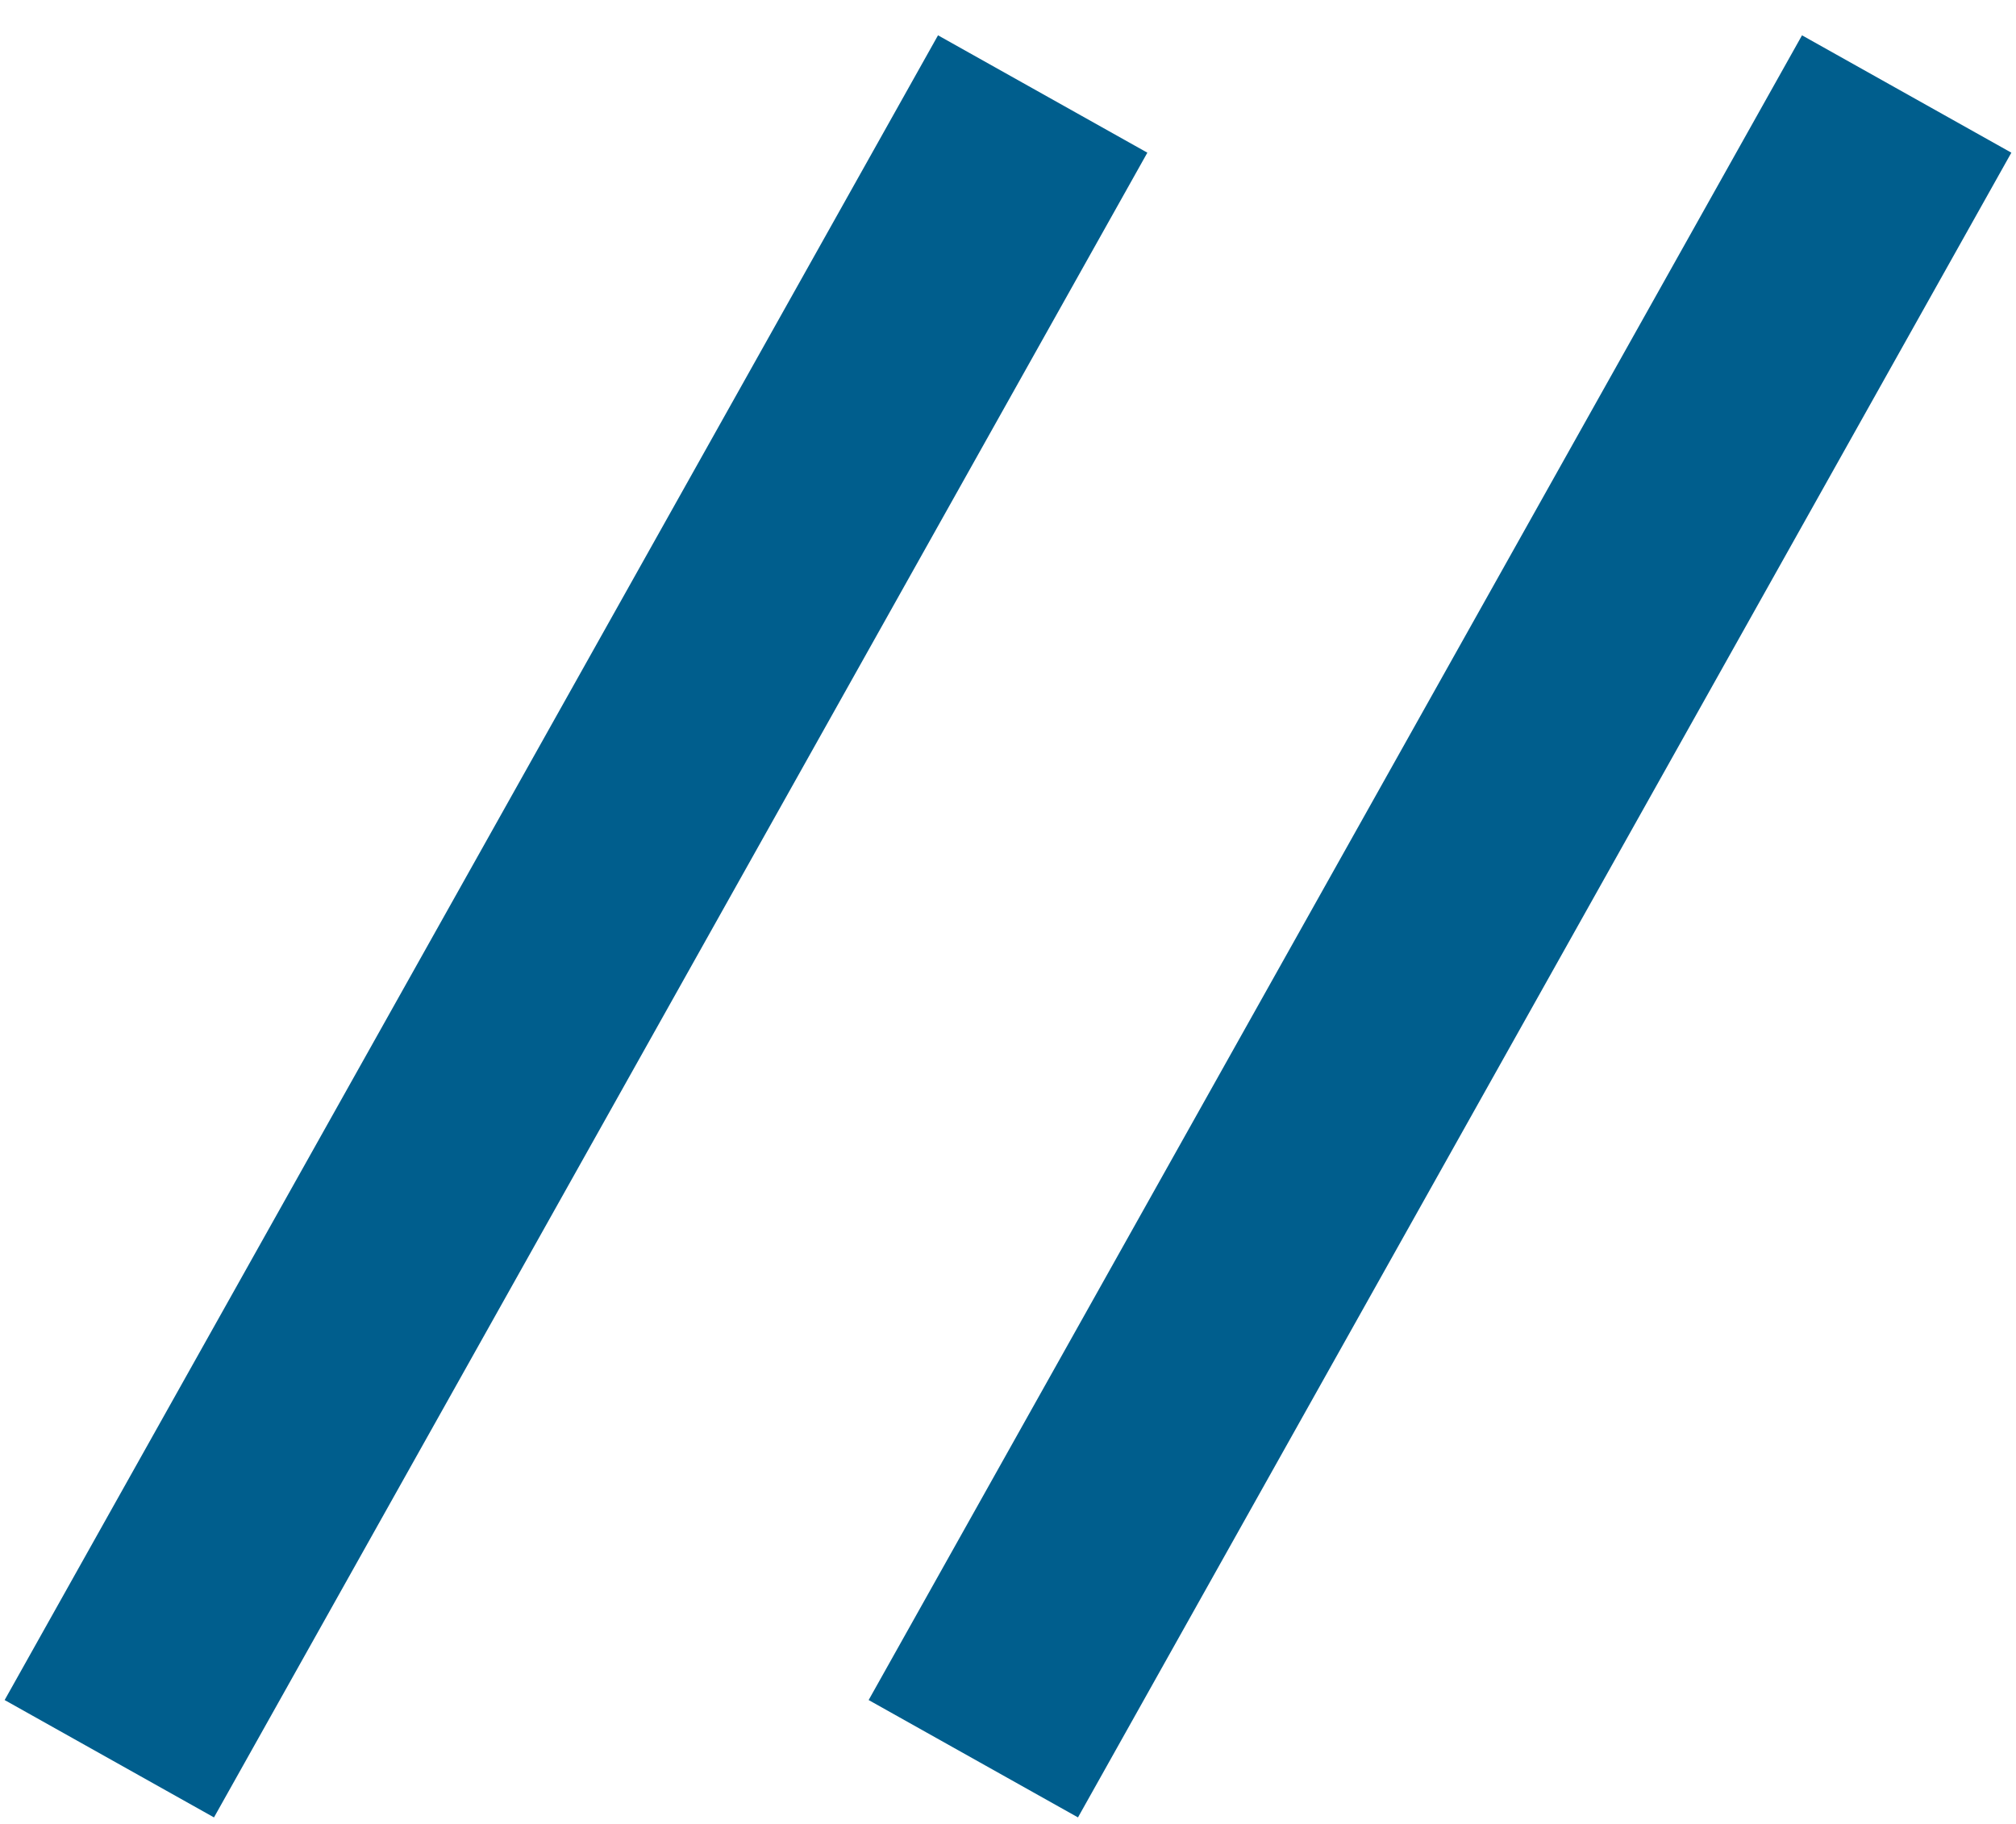
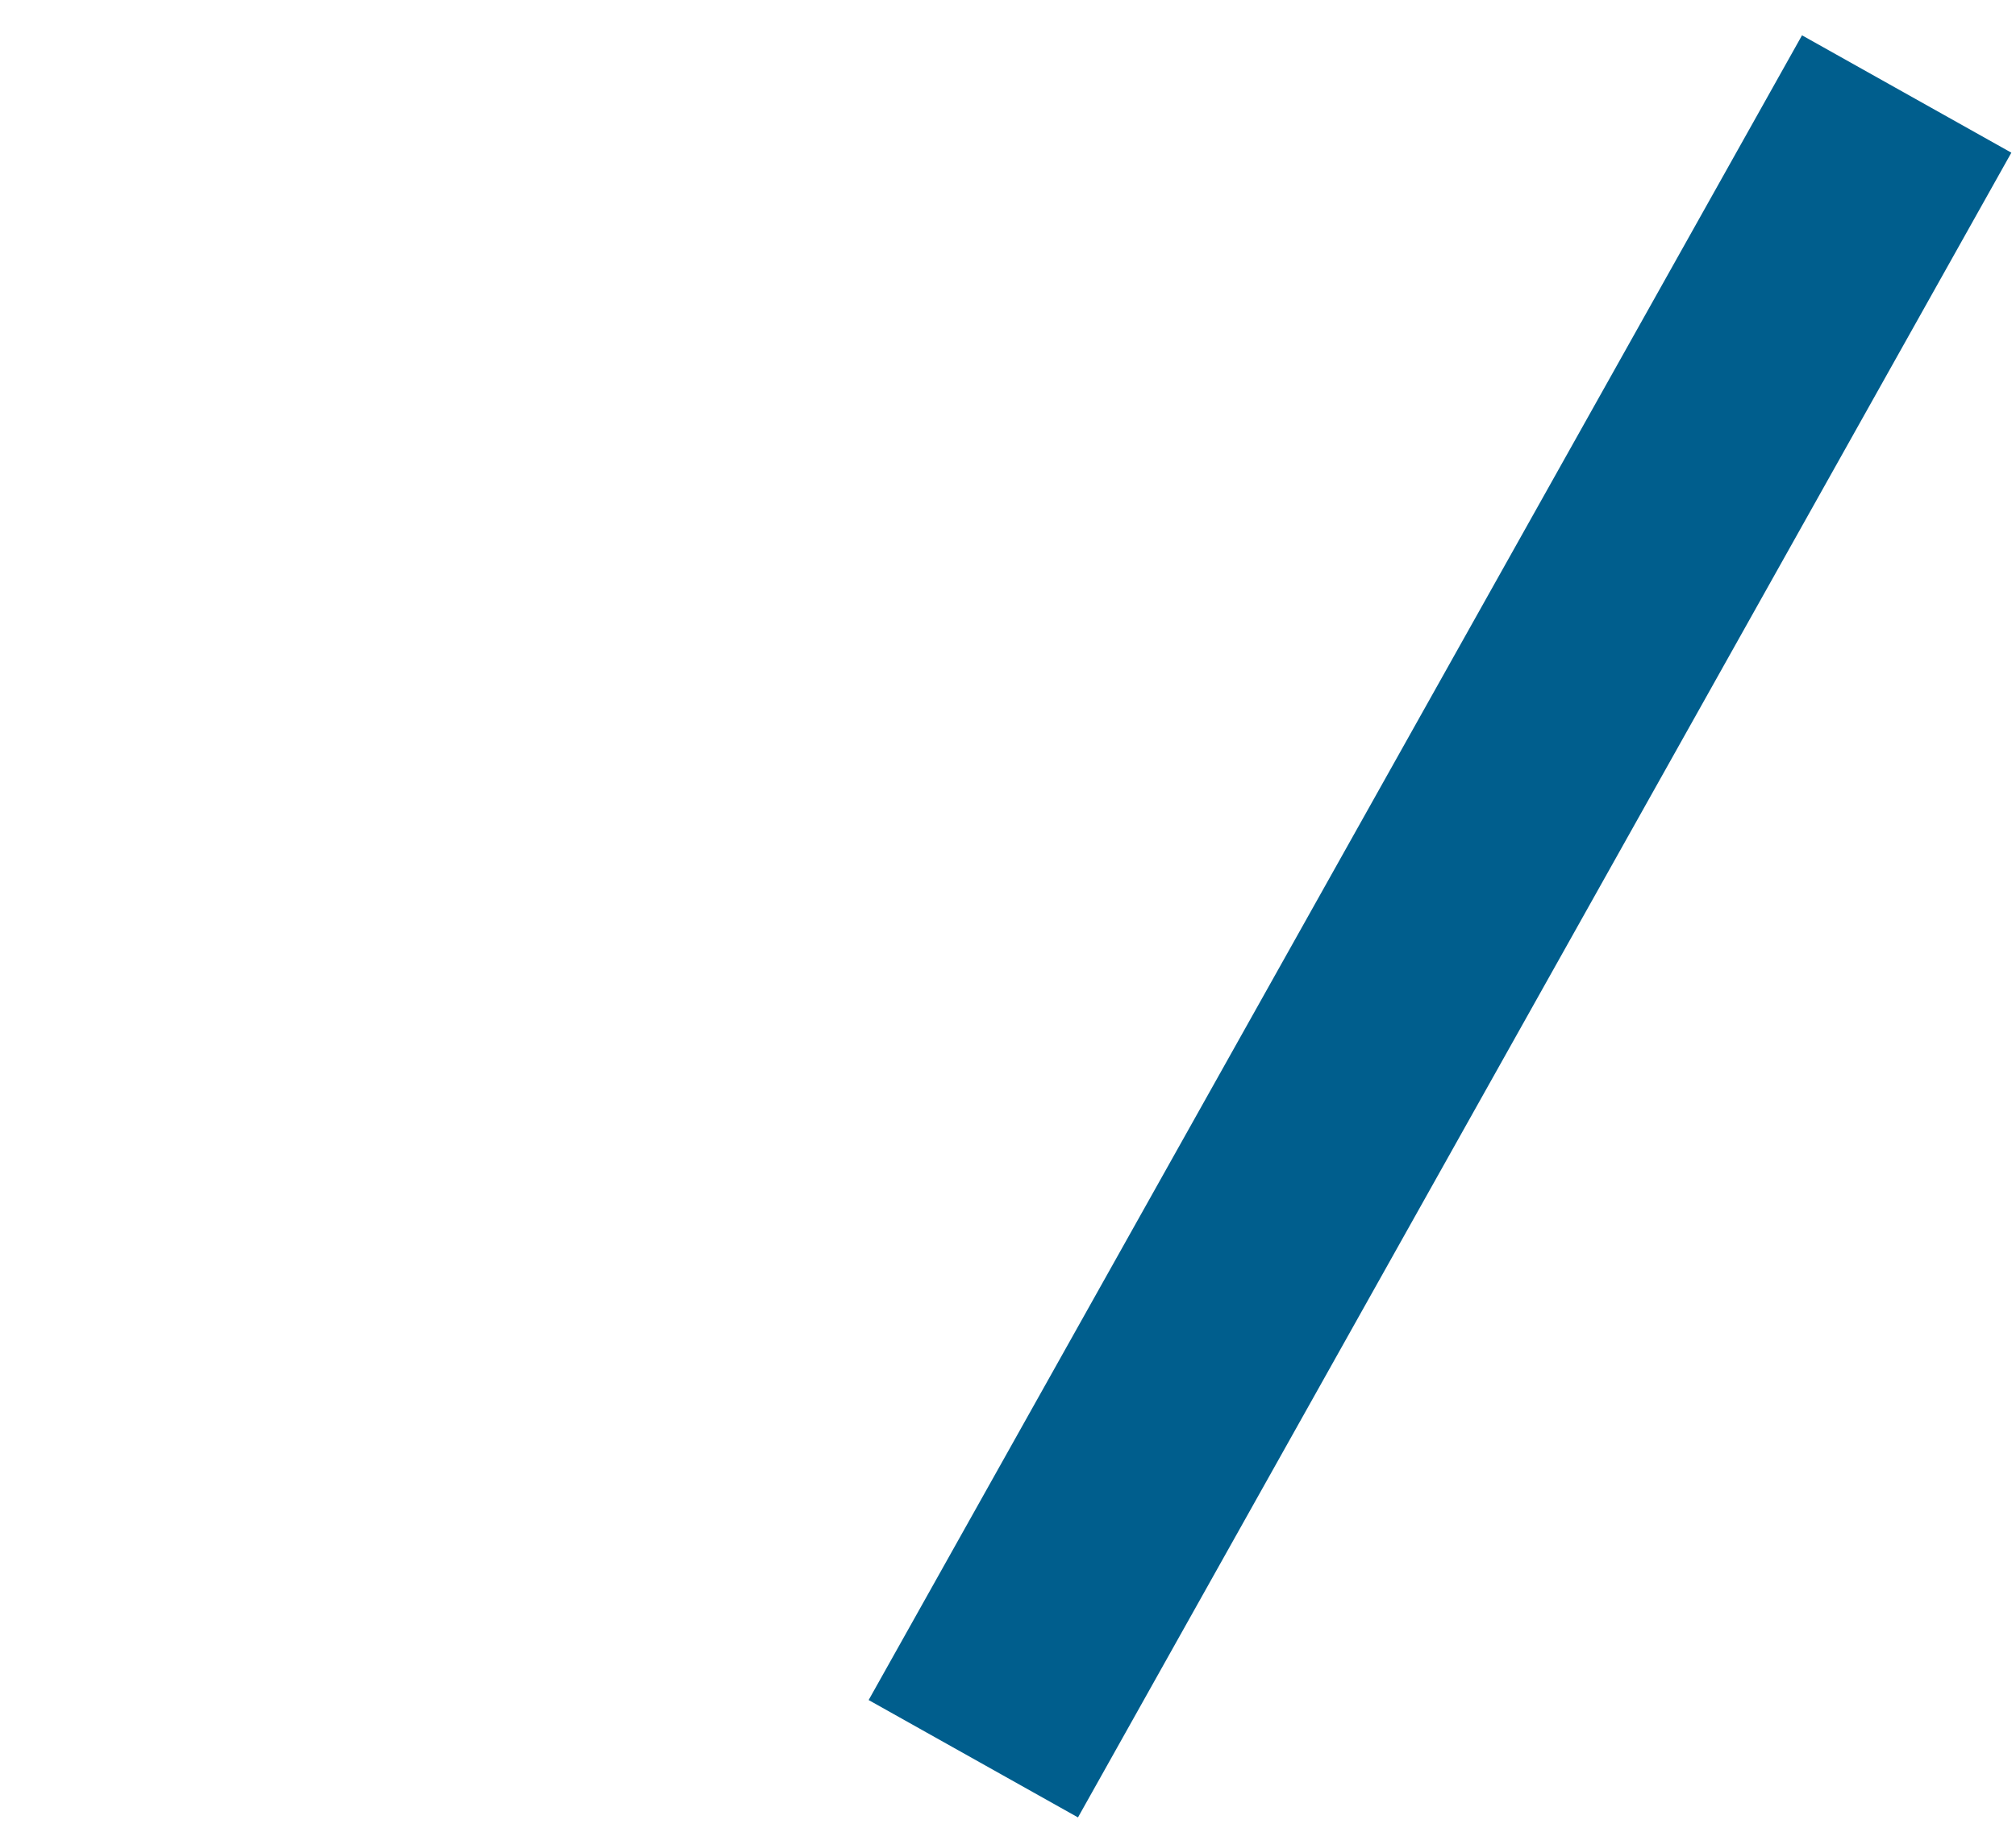
<svg xmlns="http://www.w3.org/2000/svg" width="42px" height="38px" viewBox="0 0 42 38" version="1.1">
  <title>Group 7</title>
  <desc>Created with Sketch.</desc>
  <g id="Barock" stroke="none" stroke-width="1" fill="none" fill-rule="evenodd" stroke-linecap="square">
    <g id="Home" transform="translate(-848, -1192)" fill-rule="nonzero" stroke="#005E8D" stroke-width="5">
      <g id="Group" transform="translate(252, 1173)">
        <g id="Group-7" transform="translate(599, 23)">
-           <path d="M0.5,30.461 L17.5,0.139" id="Line-5" />
          <path d="M18.5,30.461 L35.5,0.139" id="Line-5-Copy" />
        </g>
      </g>
    </g>
  </g>
</svg>